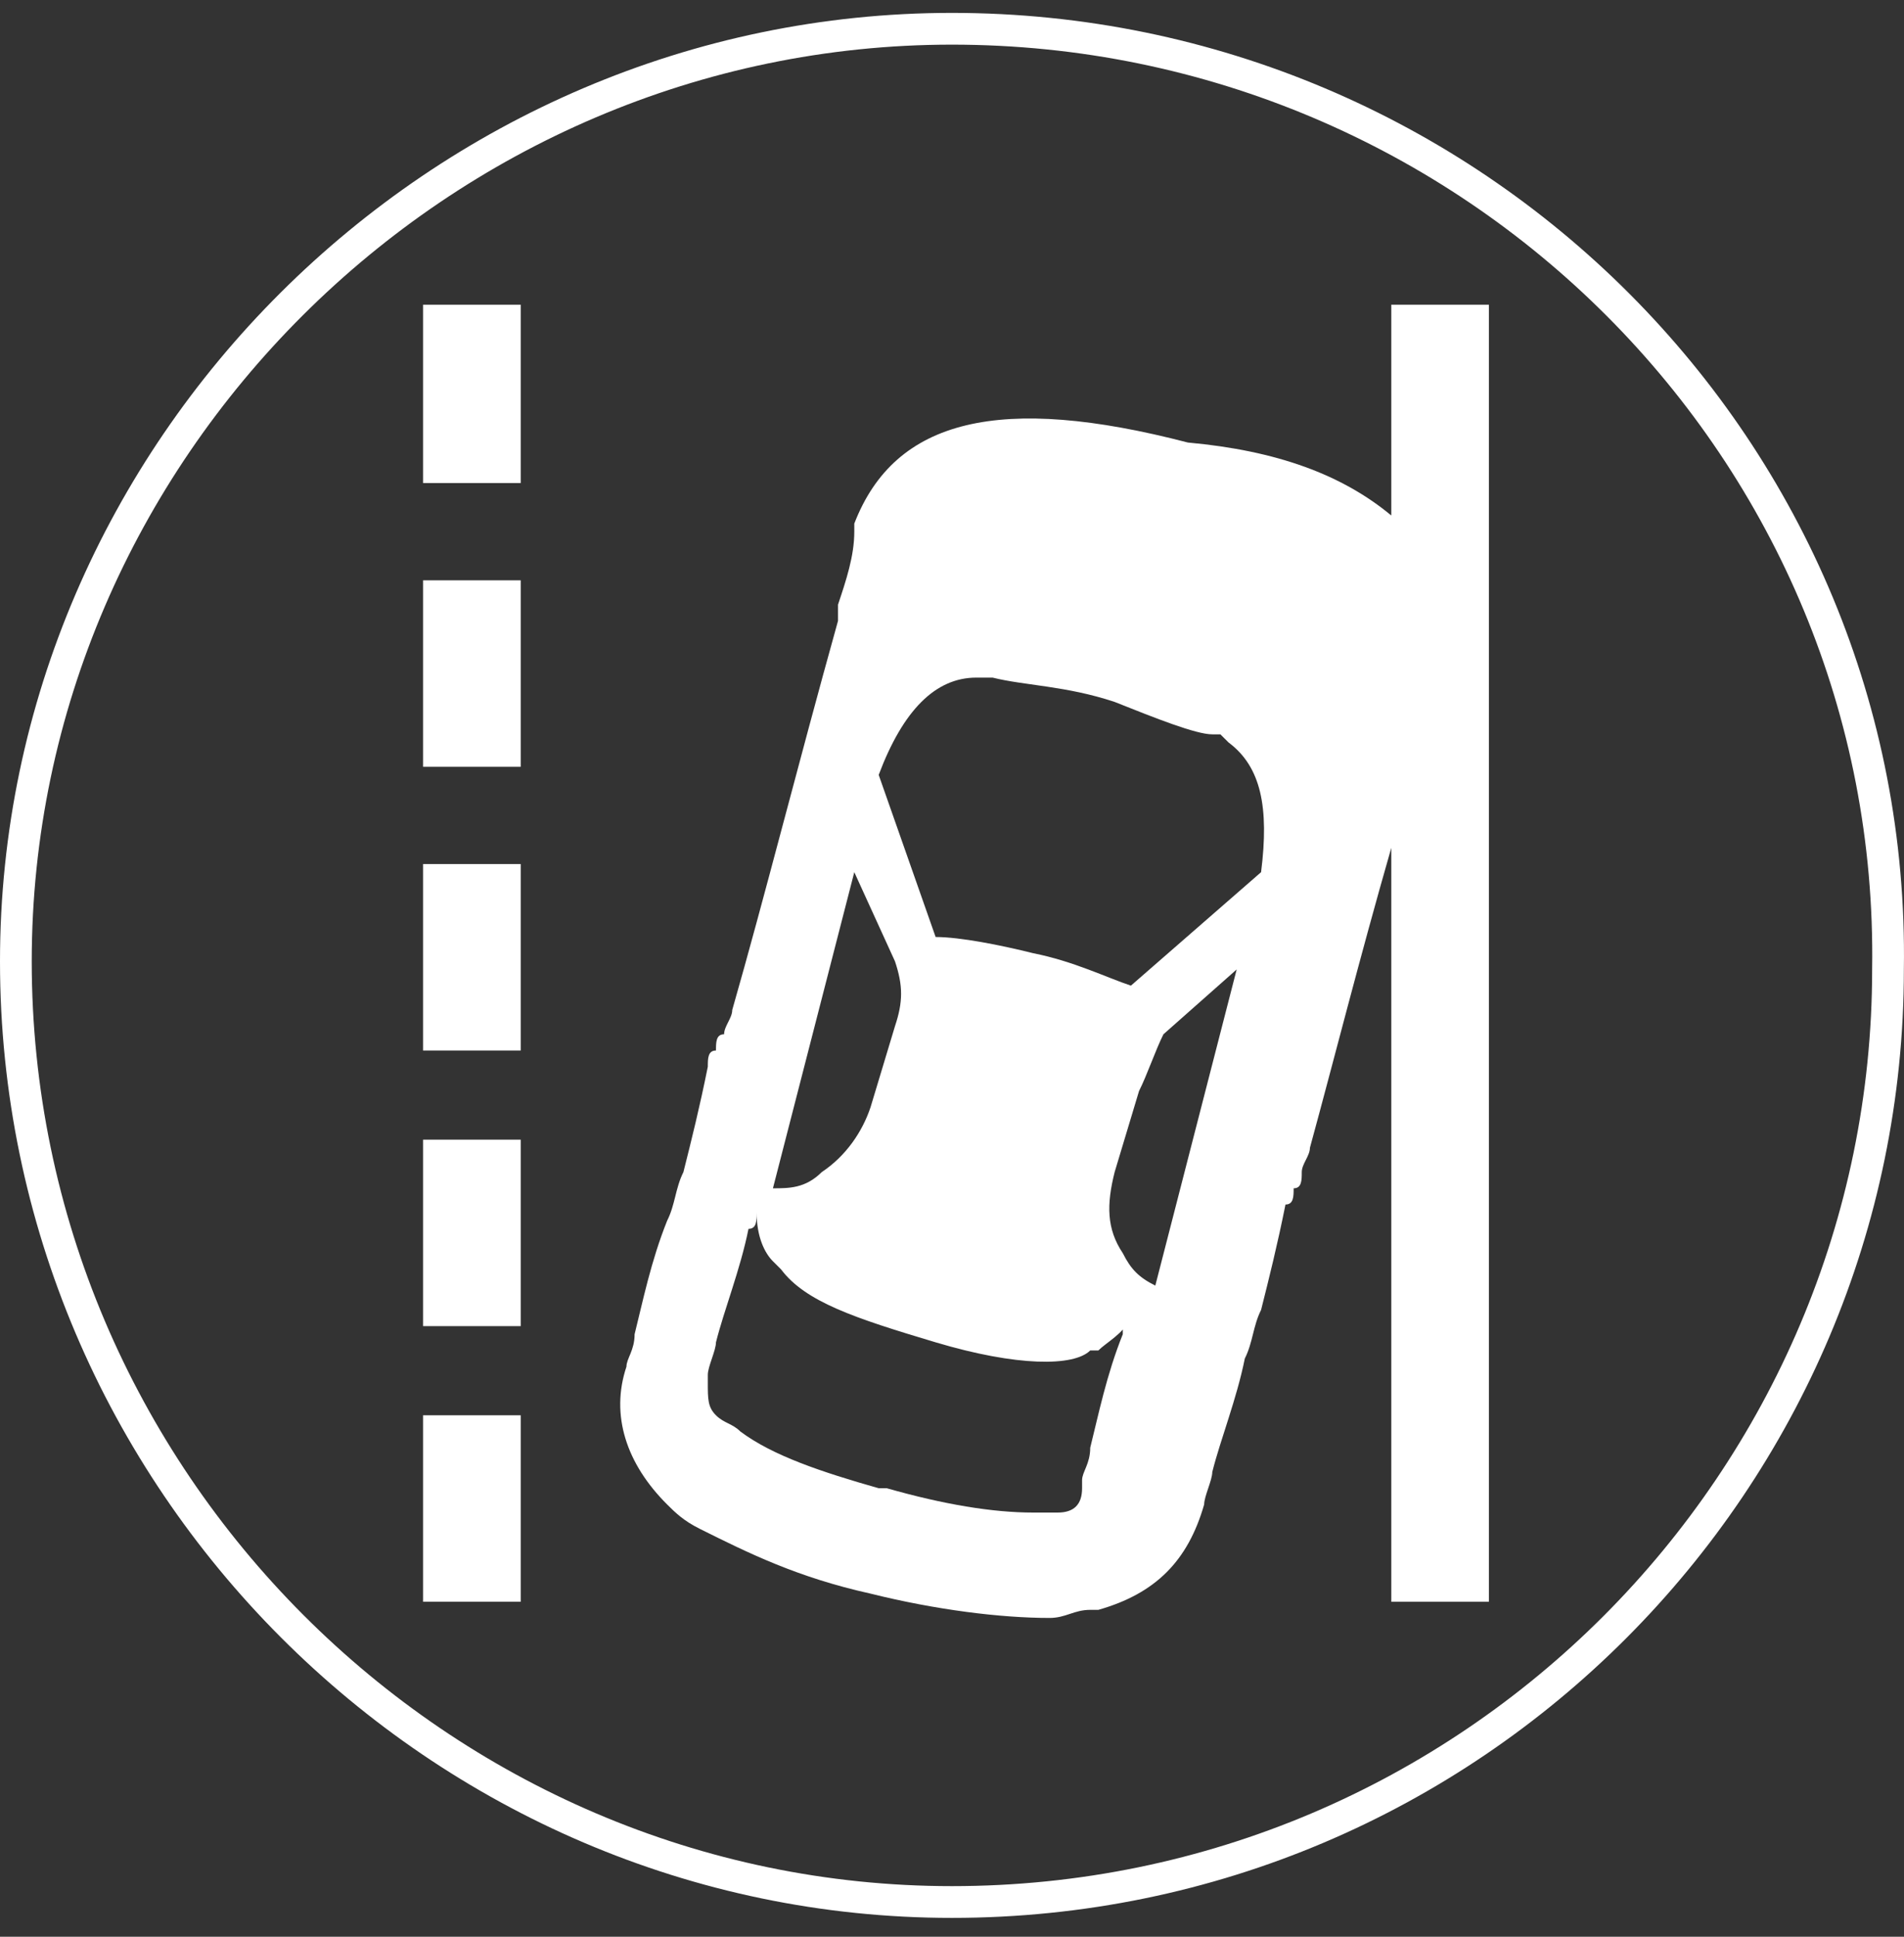
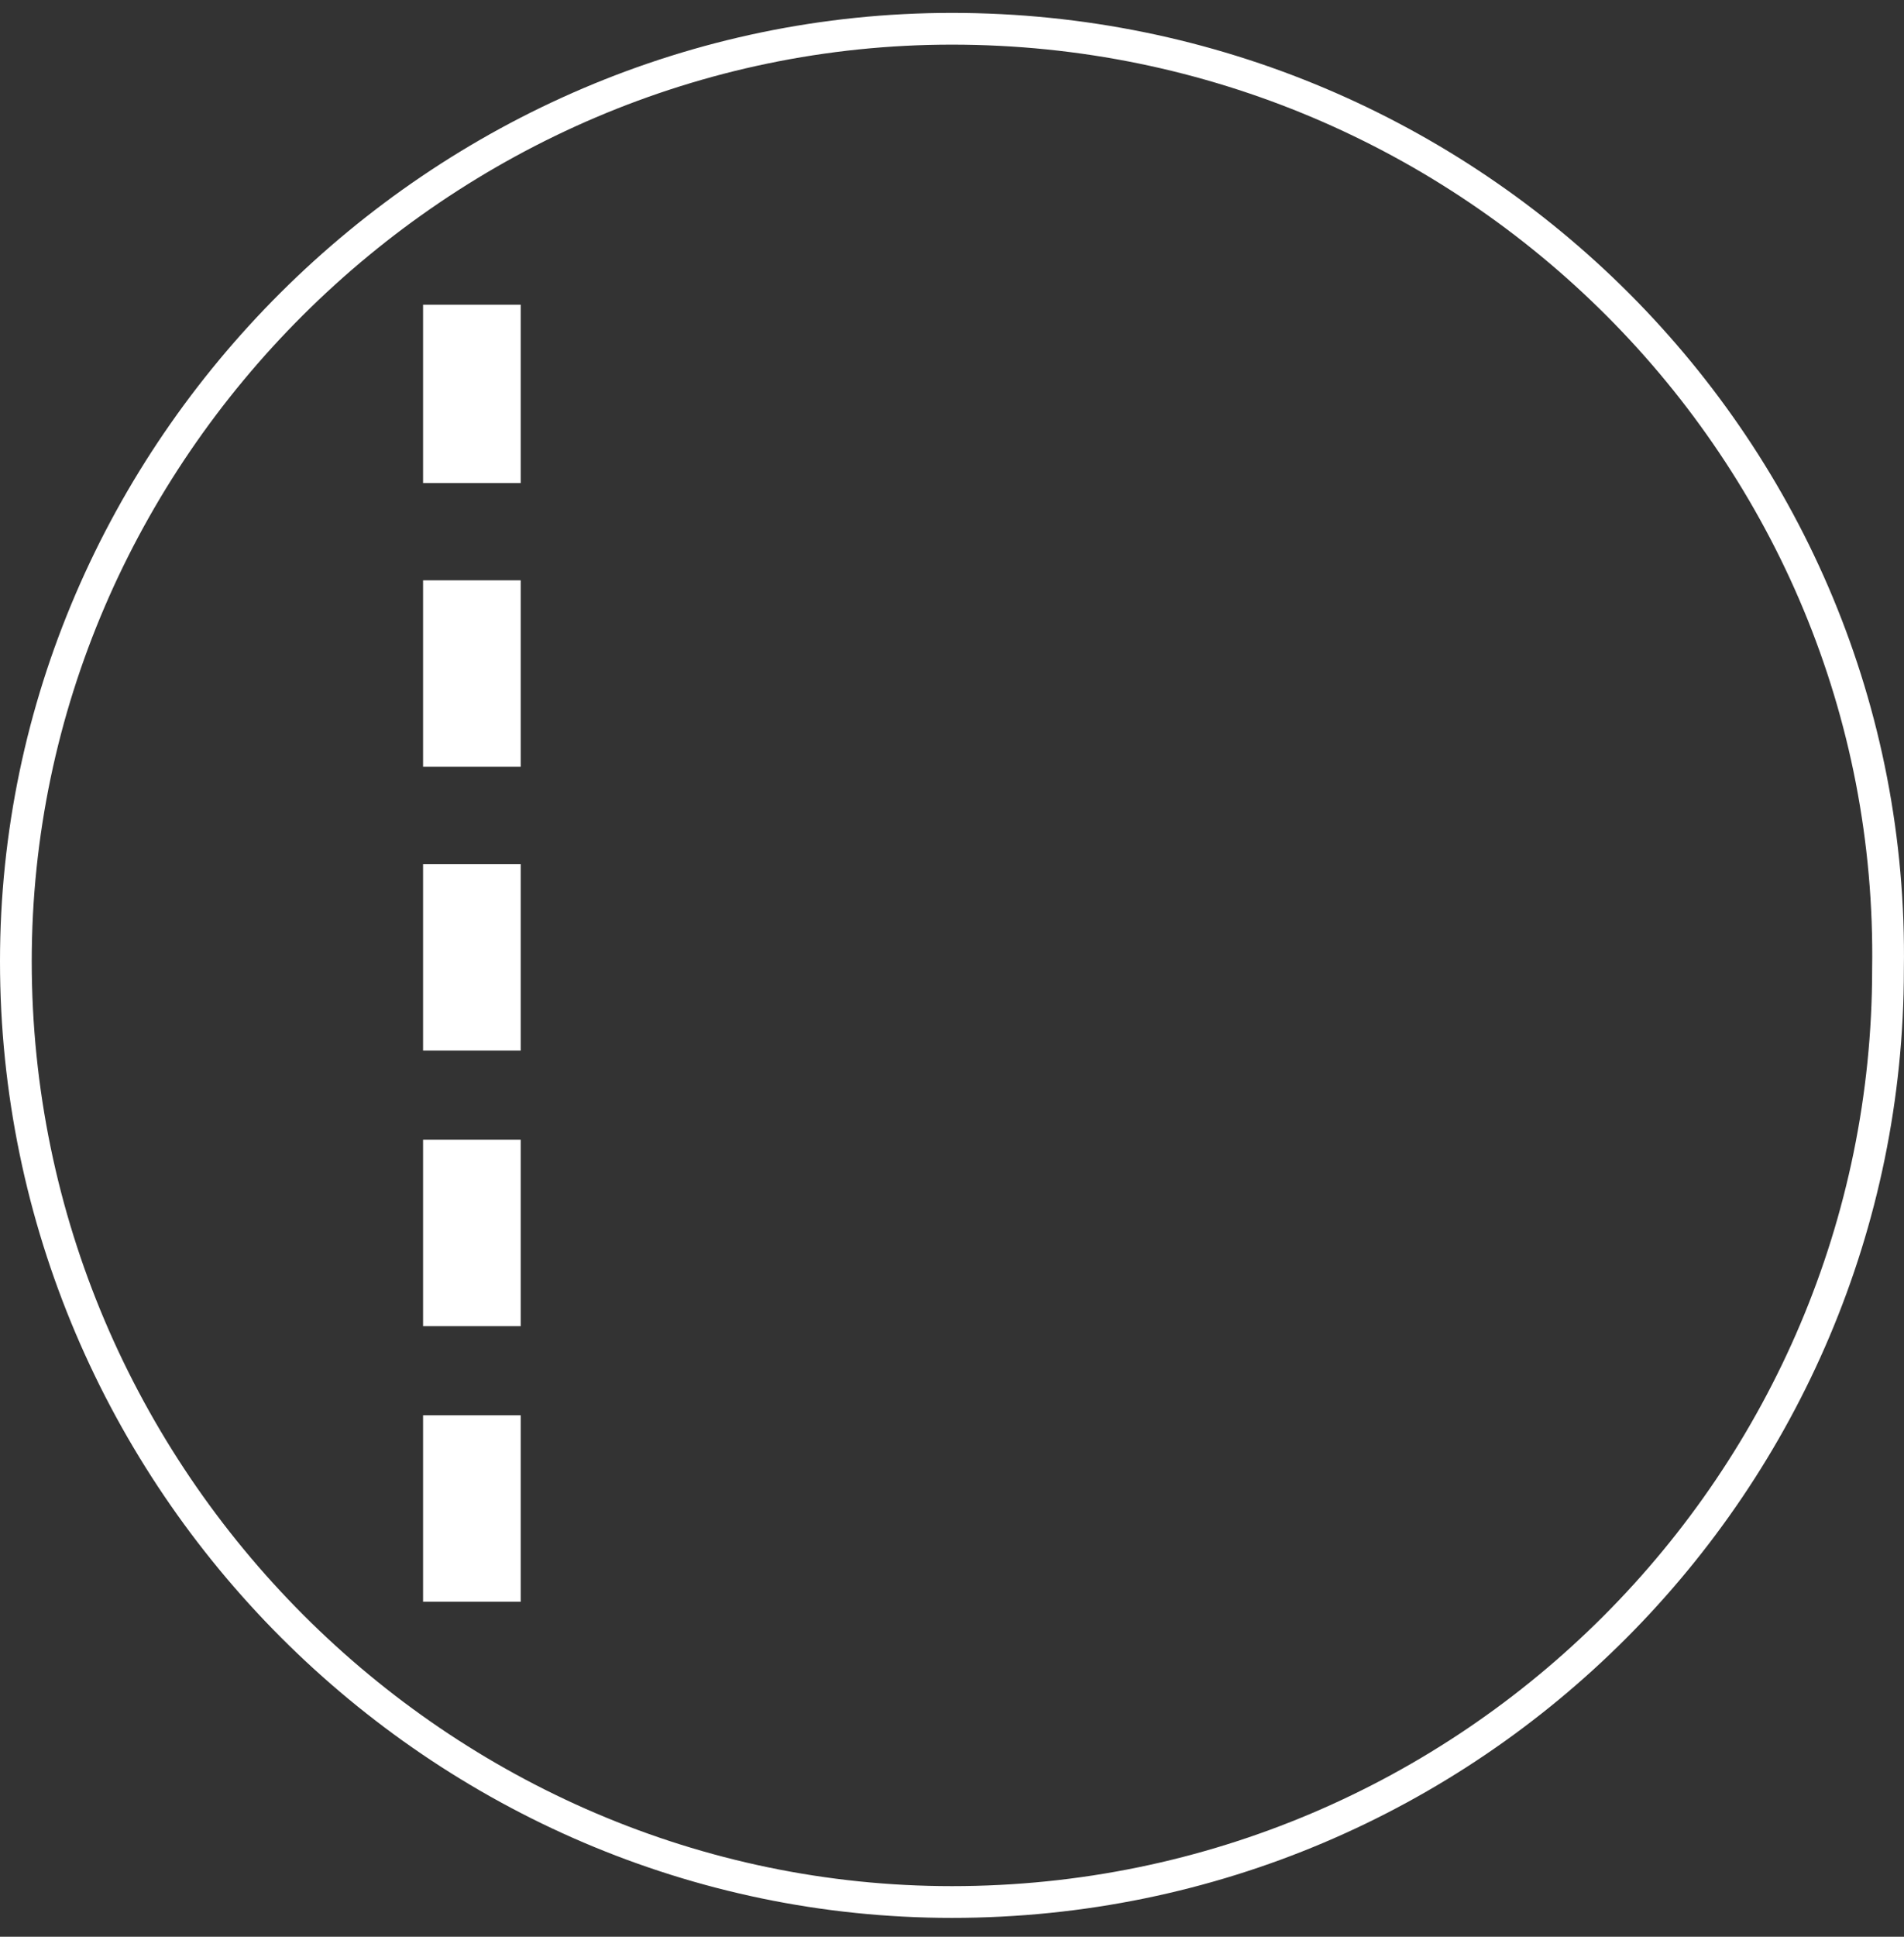
<svg xmlns="http://www.w3.org/2000/svg" width="60" height="61" viewBox="0 0 60 61" fill="none">
  <rect x="0" y="0" width="60" height="61" fill="#333333" stroke="none" />
  <path d="M59.496 30.526L59.496 30.526V30.534C59.496 46.599 46.387 59.906 29.998 59.906C13.866 59.906 0.5 46.599 0.5 30.278C0.5 14.216 13.863 0.906 29.998 0.906C46.391 0.906 59.748 14.216 59.496 30.526Z" stroke="white" />
  <path d="M16.409 15.214H13.332V9.597H16.409V15.214ZM13.332 18.278H16.409V24.151H13.332V18.278ZM13.332 27.214H16.409V33.087H13.332V27.214ZM16.409 41.768H13.332V35.895H16.409V41.768ZM16.409 50.449H13.332V44.576H16.409V50.449Z" fill="white" />
-   <path d="M29.484 42.278C26.921 41.512 25.382 41.002 24.613 39.98C24.613 39.98 24.613 39.98 24.357 39.725C24.1 39.47 23.844 38.959 23.844 38.193C23.844 38.449 23.844 38.704 23.587 38.704C23.331 39.98 22.818 41.257 22.562 42.278C22.562 42.534 22.305 43.044 22.305 43.3C22.305 43.3 22.305 43.3 22.305 43.555C22.305 44.066 22.305 44.321 22.562 44.576C22.818 44.831 23.075 44.831 23.331 45.087C24.357 45.853 25.895 46.363 27.69 46.874H27.946C29.741 47.385 31.279 47.64 32.561 47.64C32.818 47.64 33.074 47.64 33.33 47.64C33.843 47.64 34.099 47.385 34.099 46.874C34.099 46.874 34.099 46.874 34.099 46.619C34.099 46.363 34.356 46.108 34.356 45.597C34.612 44.576 34.869 43.3 35.382 42.023C35.382 41.768 35.382 41.512 35.638 41.512C35.382 42.023 34.869 42.278 34.612 42.534H34.356C33.843 43.044 32.048 43.044 29.484 42.278C29.741 42.278 29.741 42.278 29.484 42.278ZM35.894 34.363L35.125 36.917C34.869 37.938 34.869 38.704 35.382 39.47C35.638 39.98 35.894 40.236 36.407 40.491L38.971 30.534L36.663 32.576C36.407 33.087 36.151 33.853 35.894 34.363ZM26.921 27.47L24.357 37.427C24.869 37.427 25.382 37.427 25.895 36.917C26.664 36.406 27.177 35.64 27.433 34.874L28.203 32.321C28.459 31.555 28.459 31.044 28.203 30.278L26.921 27.47ZM43.843 16.236V9.597H46.919V50.449H43.843V26.704C42.817 30.278 42.048 33.342 41.279 36.151C41.279 36.406 41.022 36.661 41.022 36.917C41.022 37.172 41.022 37.427 40.766 37.427C40.766 37.682 40.766 37.938 40.509 37.938C40.253 39.214 39.997 40.236 39.74 41.257C39.484 41.768 39.484 42.278 39.227 42.789C38.971 44.066 38.458 45.342 38.202 46.363C38.202 46.619 37.946 47.129 37.946 47.385C37.433 49.172 36.407 50.193 34.612 50.704C34.612 50.704 34.612 50.704 34.356 50.704C33.843 50.704 33.587 50.959 33.074 50.959C31.536 50.959 29.484 50.704 27.433 50.193C25.126 49.682 23.587 48.917 22.049 48.151C21.536 47.895 21.28 47.64 21.023 47.385C19.741 46.108 19.229 44.576 19.741 43.044C19.741 42.789 19.998 42.534 19.998 42.023C20.254 41.002 20.511 39.725 21.023 38.449C21.28 37.938 21.28 37.427 21.536 36.917C21.793 35.895 22.049 34.874 22.305 33.597C22.305 33.342 22.305 33.087 22.562 33.087C22.562 32.831 22.562 32.576 22.818 32.576C22.818 32.321 23.075 32.066 23.075 31.81C24.1 28.236 25.126 24.151 26.408 19.555C26.408 19.299 26.408 19.299 26.408 19.044C26.664 18.278 26.921 17.512 26.921 16.746C26.921 16.746 26.921 16.746 26.921 16.491C28.203 13.172 31.536 12.406 37.433 13.938C40.253 14.193 42.304 14.959 43.843 16.236ZM35.125 22.108C33.587 21.597 32.305 21.597 31.279 21.342C31.279 21.342 31.279 21.342 31.023 21.342H30.766C29.484 21.342 28.459 22.363 27.69 24.406L29.484 29.512C30.254 29.512 31.536 29.768 32.561 30.023C33.843 30.278 34.869 30.789 35.638 31.044L39.74 27.47C39.997 25.427 39.74 24.151 38.715 23.385L38.458 23.129C38.458 23.129 38.458 23.129 38.202 23.129C37.689 23.129 36.407 22.619 35.125 22.108Z" fill="white" />
</svg>